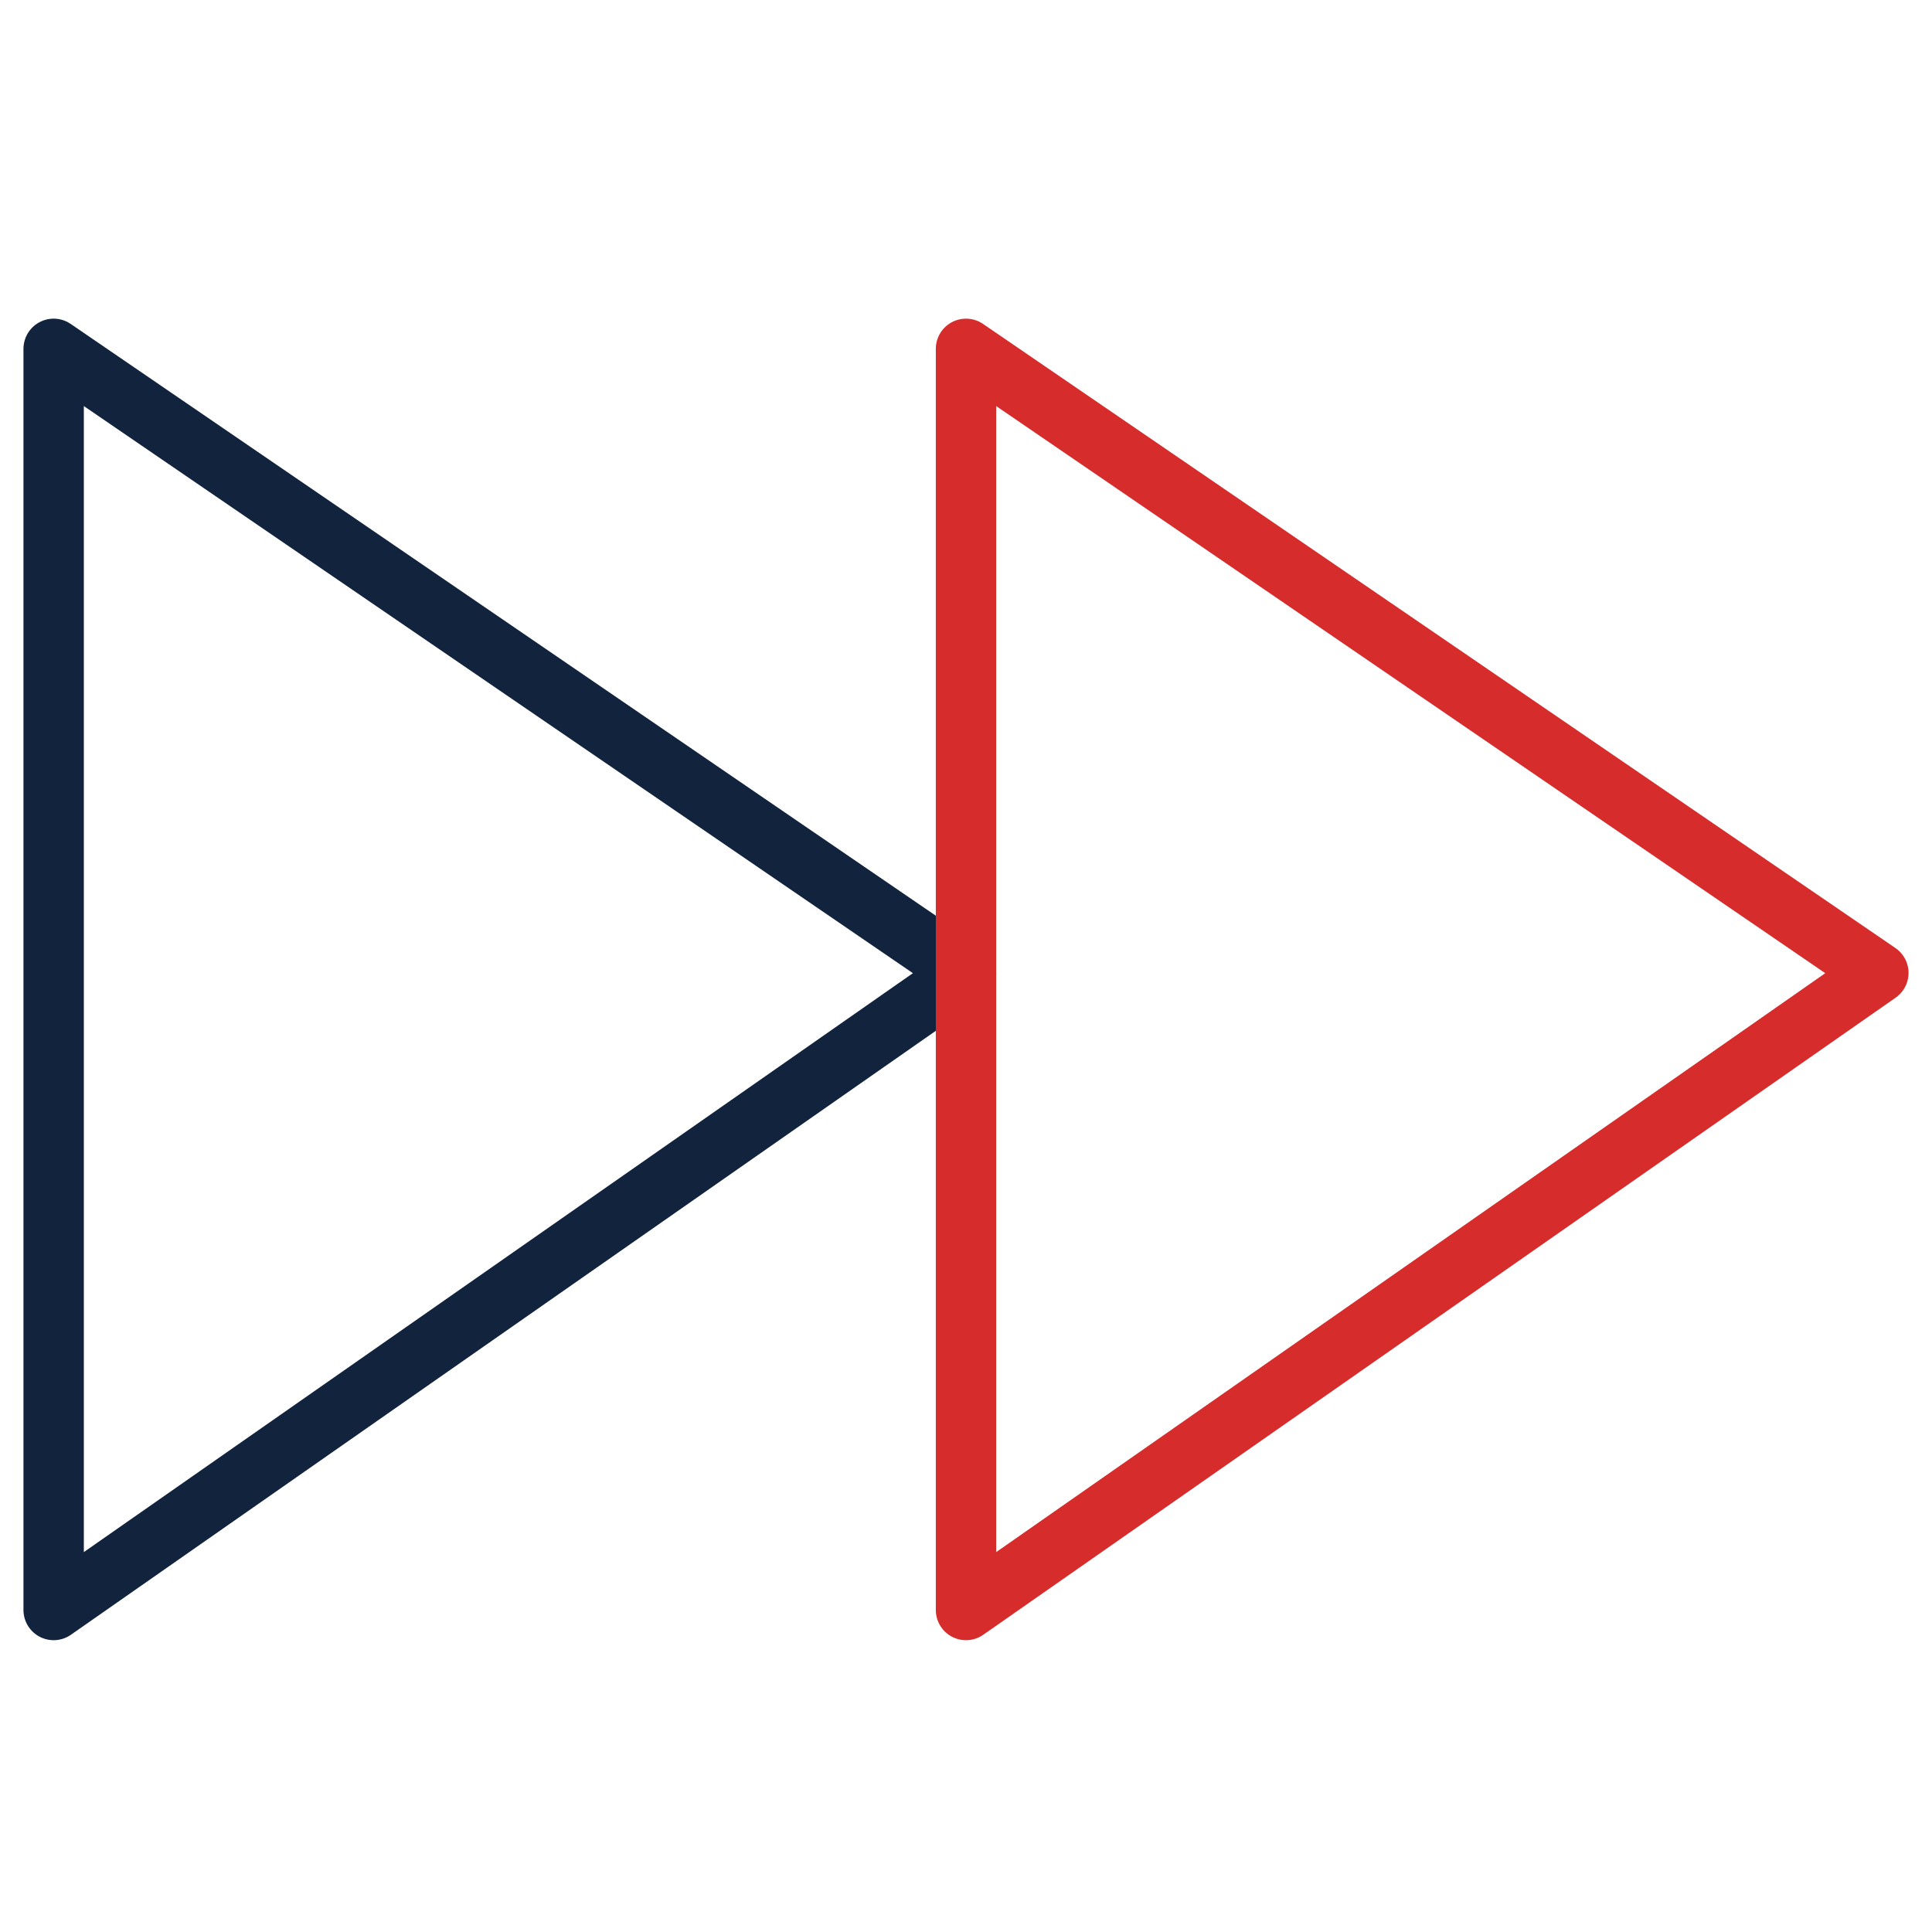
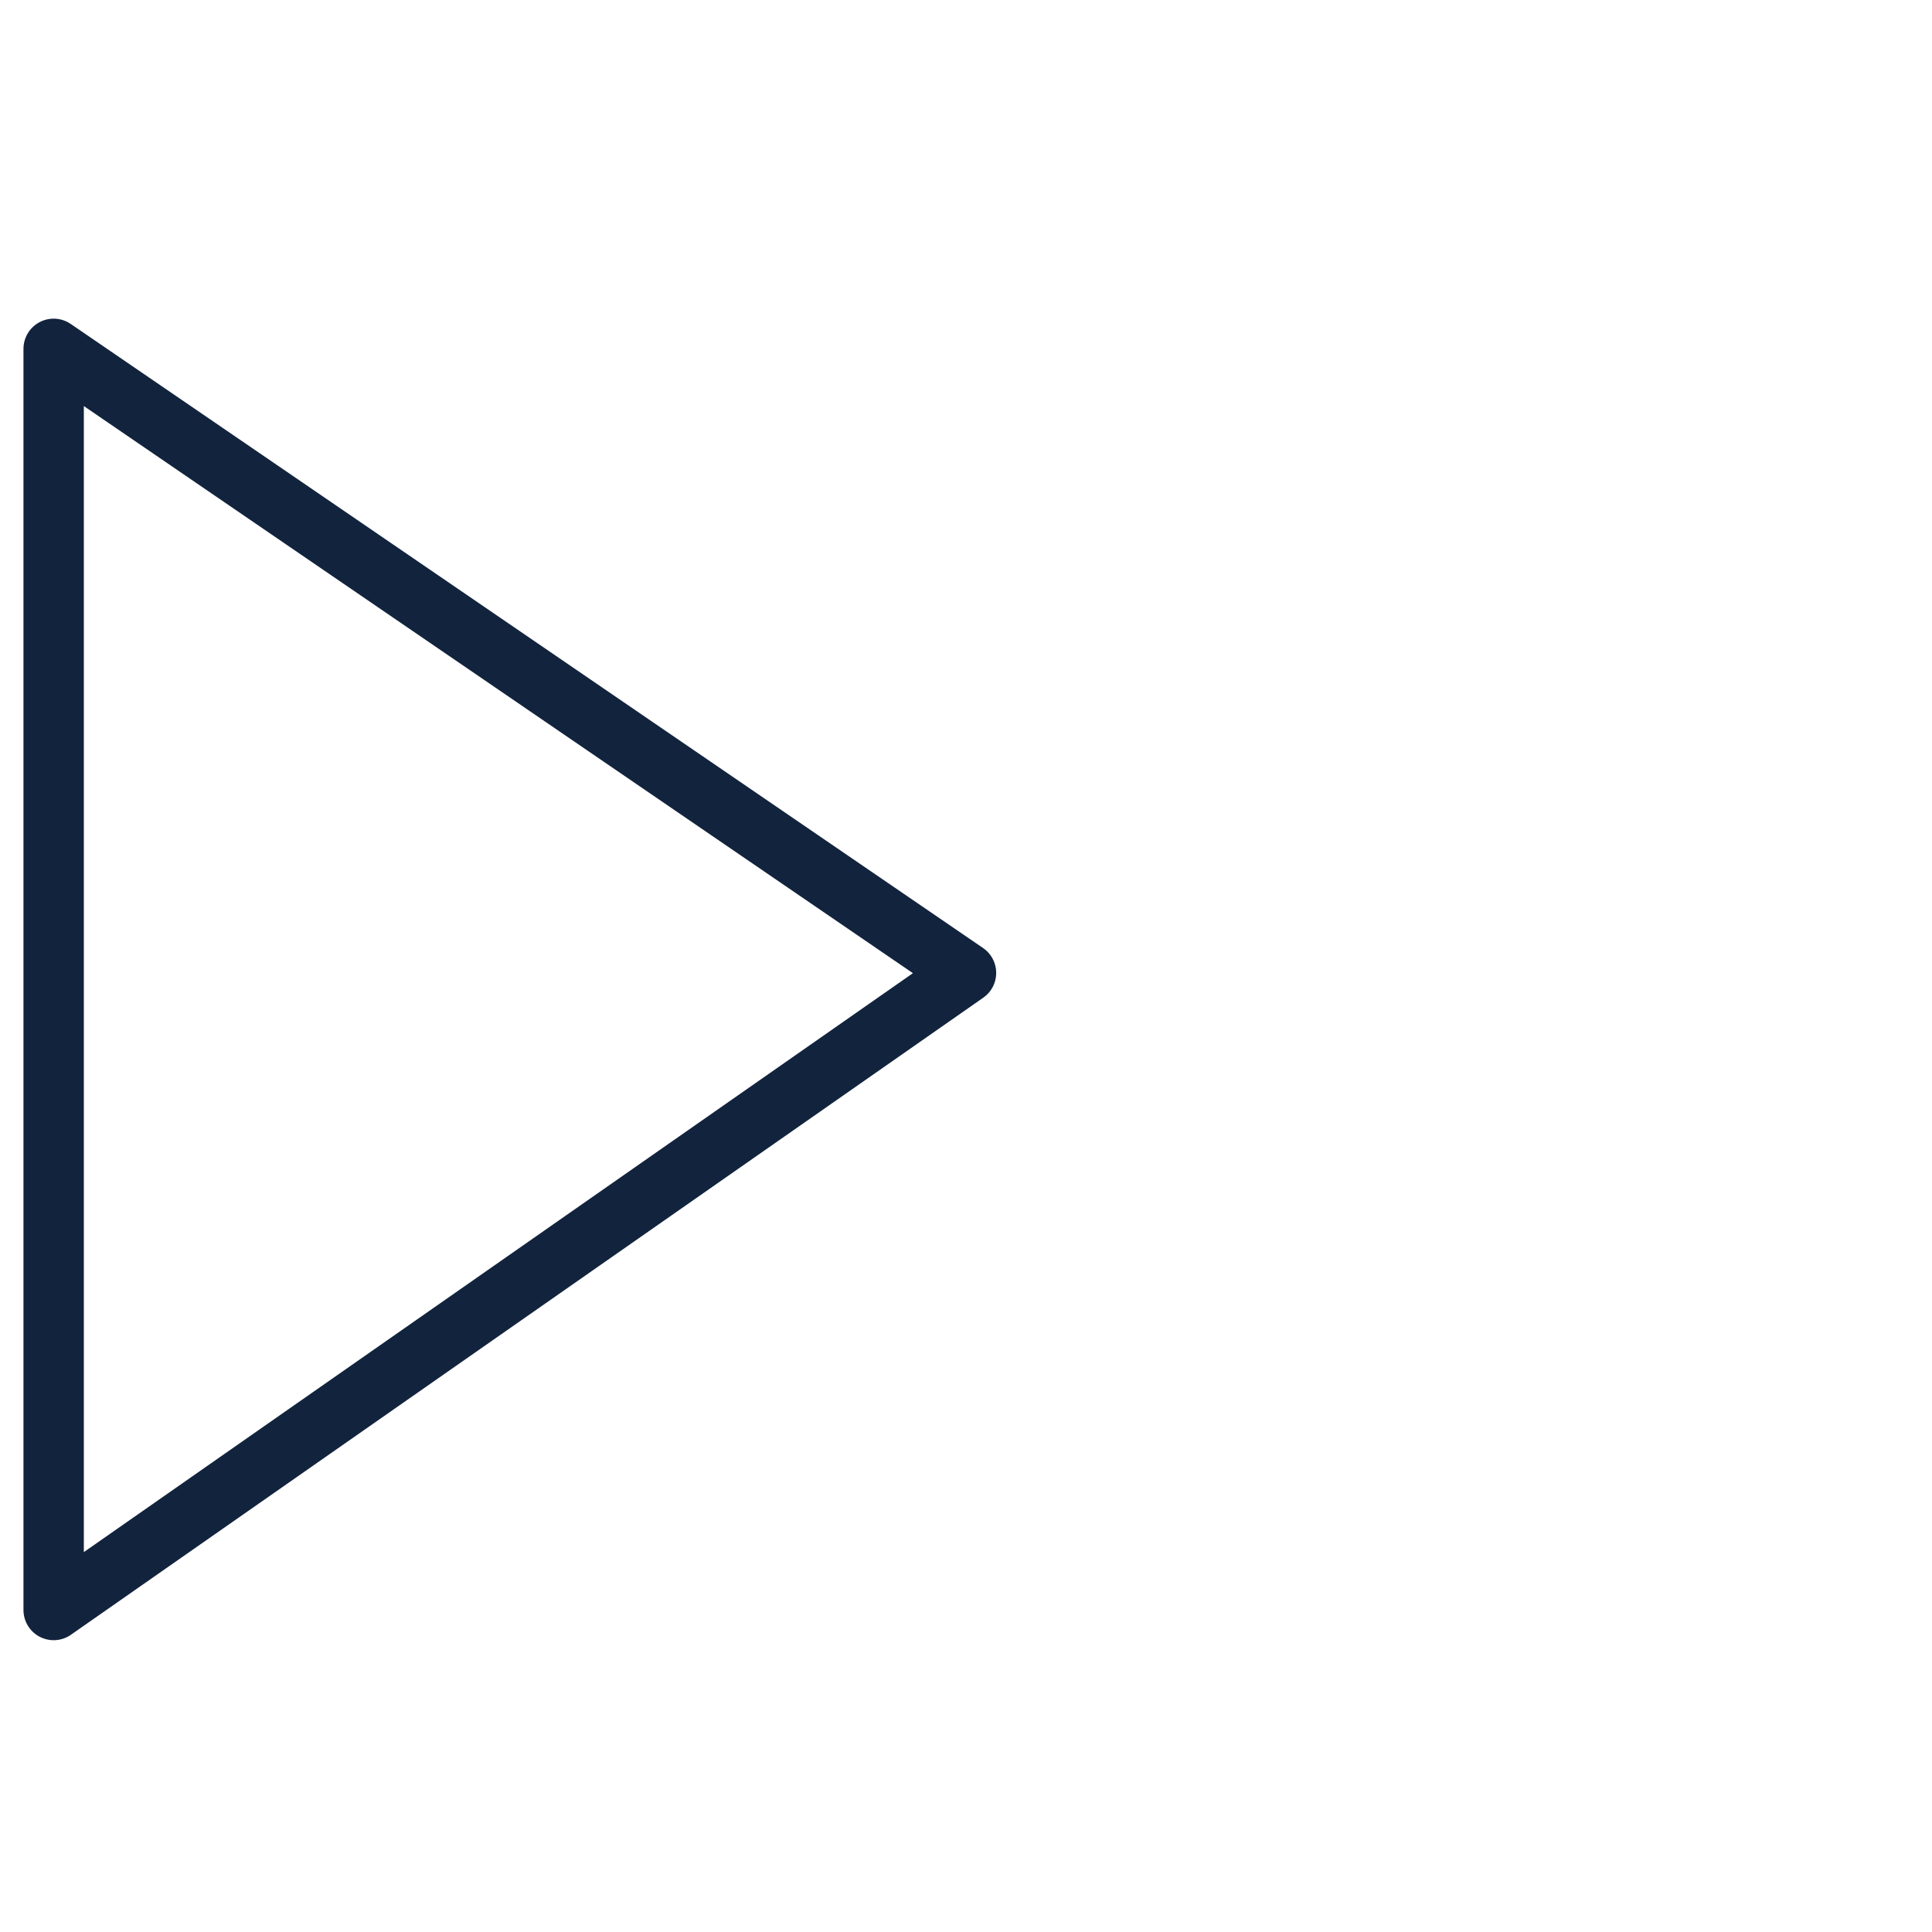
<svg xmlns="http://www.w3.org/2000/svg" width="48" height="48" viewBox="0 0 48 48" fill="none">
  <path d="M1.333 40V8.667L24 24.172L1.333 40Z" stroke="#12233D" stroke-width="1.5" stroke-linecap="round" stroke-linejoin="round" />
-   <path d="M24 8.667V24.172V40L46.667 24.172L24 8.667Z" stroke="#D62C2C" stroke-width="1.5" stroke-linecap="round" stroke-linejoin="round" />
</svg>